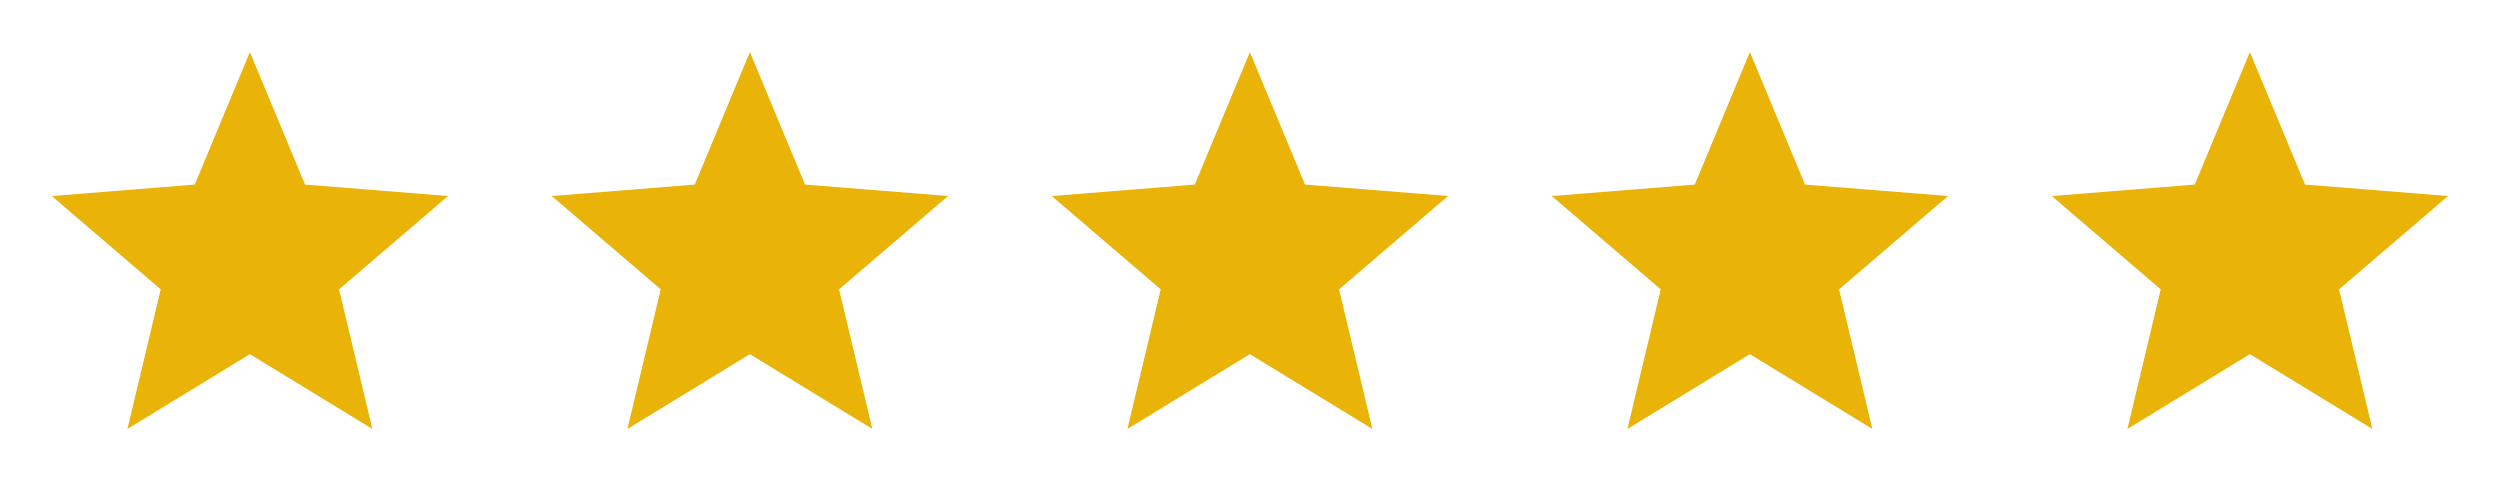
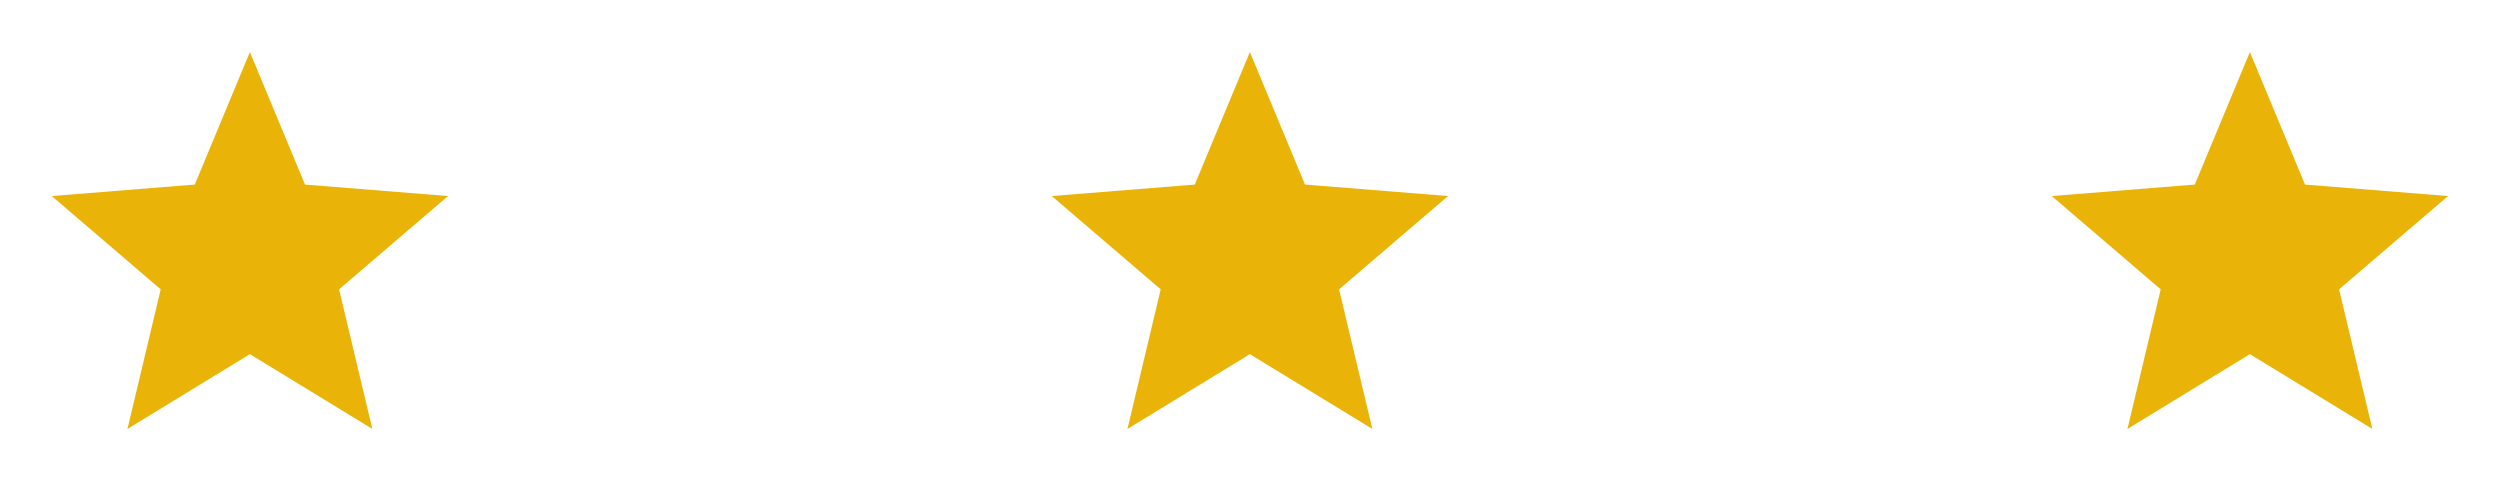
<svg xmlns="http://www.w3.org/2000/svg" width="80" height="16" viewBox="0 0 80 16" fill="none">
  <g clip-path="url(#clip0_153_18828)">
    <path d="M7.996 11.333L4.078 13.726L5.143 9.259L1.656 6.273L6.233 5.906L7.996 1.666L9.76 5.906L14.337 6.273L10.85 9.259L11.915 13.726L7.996 11.333Z" fill="#EAB308" />
  </g>
  <g clip-path="url(#clip1_153_18828)">
-     <path d="M23.996 11.333L20.078 13.726L21.143 9.259L17.656 6.273L22.233 5.906L23.996 1.666L25.76 5.906L30.337 6.273L26.85 9.259L27.915 13.726L23.996 11.333Z" fill="#EAB308" />
-   </g>
+     </g>
  <g clip-path="url(#clip2_153_18828)">
    <path d="M39.996 11.333L36.078 13.726L37.143 9.259L33.656 6.273L38.233 5.906L39.996 1.666L41.76 5.906L46.337 6.273L42.85 9.259L43.915 13.726L39.996 11.333Z" fill="#EAB308" />
  </g>
  <g clip-path="url(#clip3_153_18828)">
-     <path d="M55.996 11.333L52.078 13.726L53.143 9.259L49.656 6.273L54.233 5.906L55.996 1.666L57.76 5.906L62.337 6.273L58.85 9.259L59.915 13.726L55.996 11.333Z" fill="#EAB308" />
-   </g>
+     </g>
  <g clip-path="url(#clip4_153_18828)">
    <path d="M71.996 11.333L68.078 13.726L69.143 9.259L65.656 6.273L70.233 5.906L71.996 1.666L73.76 5.906L78.337 6.273L74.85 9.259L75.915 13.726L71.996 11.333Z" fill="#EAB308" />
  </g>
  <defs>
    <clipPath id="clip0_153_18828">
      <rect width="16" height="16" fill="white" />
    </clipPath>
    <clipPath id="clip1_153_18828">
      <rect width="16" height="16" fill="white" transform="translate(16)" />
    </clipPath>
    <clipPath id="clip2_153_18828">
      <rect width="16" height="16" fill="white" transform="translate(32)" />
    </clipPath>
    <clipPath id="clip3_153_18828">
-       <rect width="16" height="16" fill="white" transform="translate(48)" />
-     </clipPath>
+       </clipPath>
    <clipPath id="clip4_153_18828">
      <rect width="16" height="16" fill="white" transform="translate(64)" />
    </clipPath>
  </defs>
</svg>